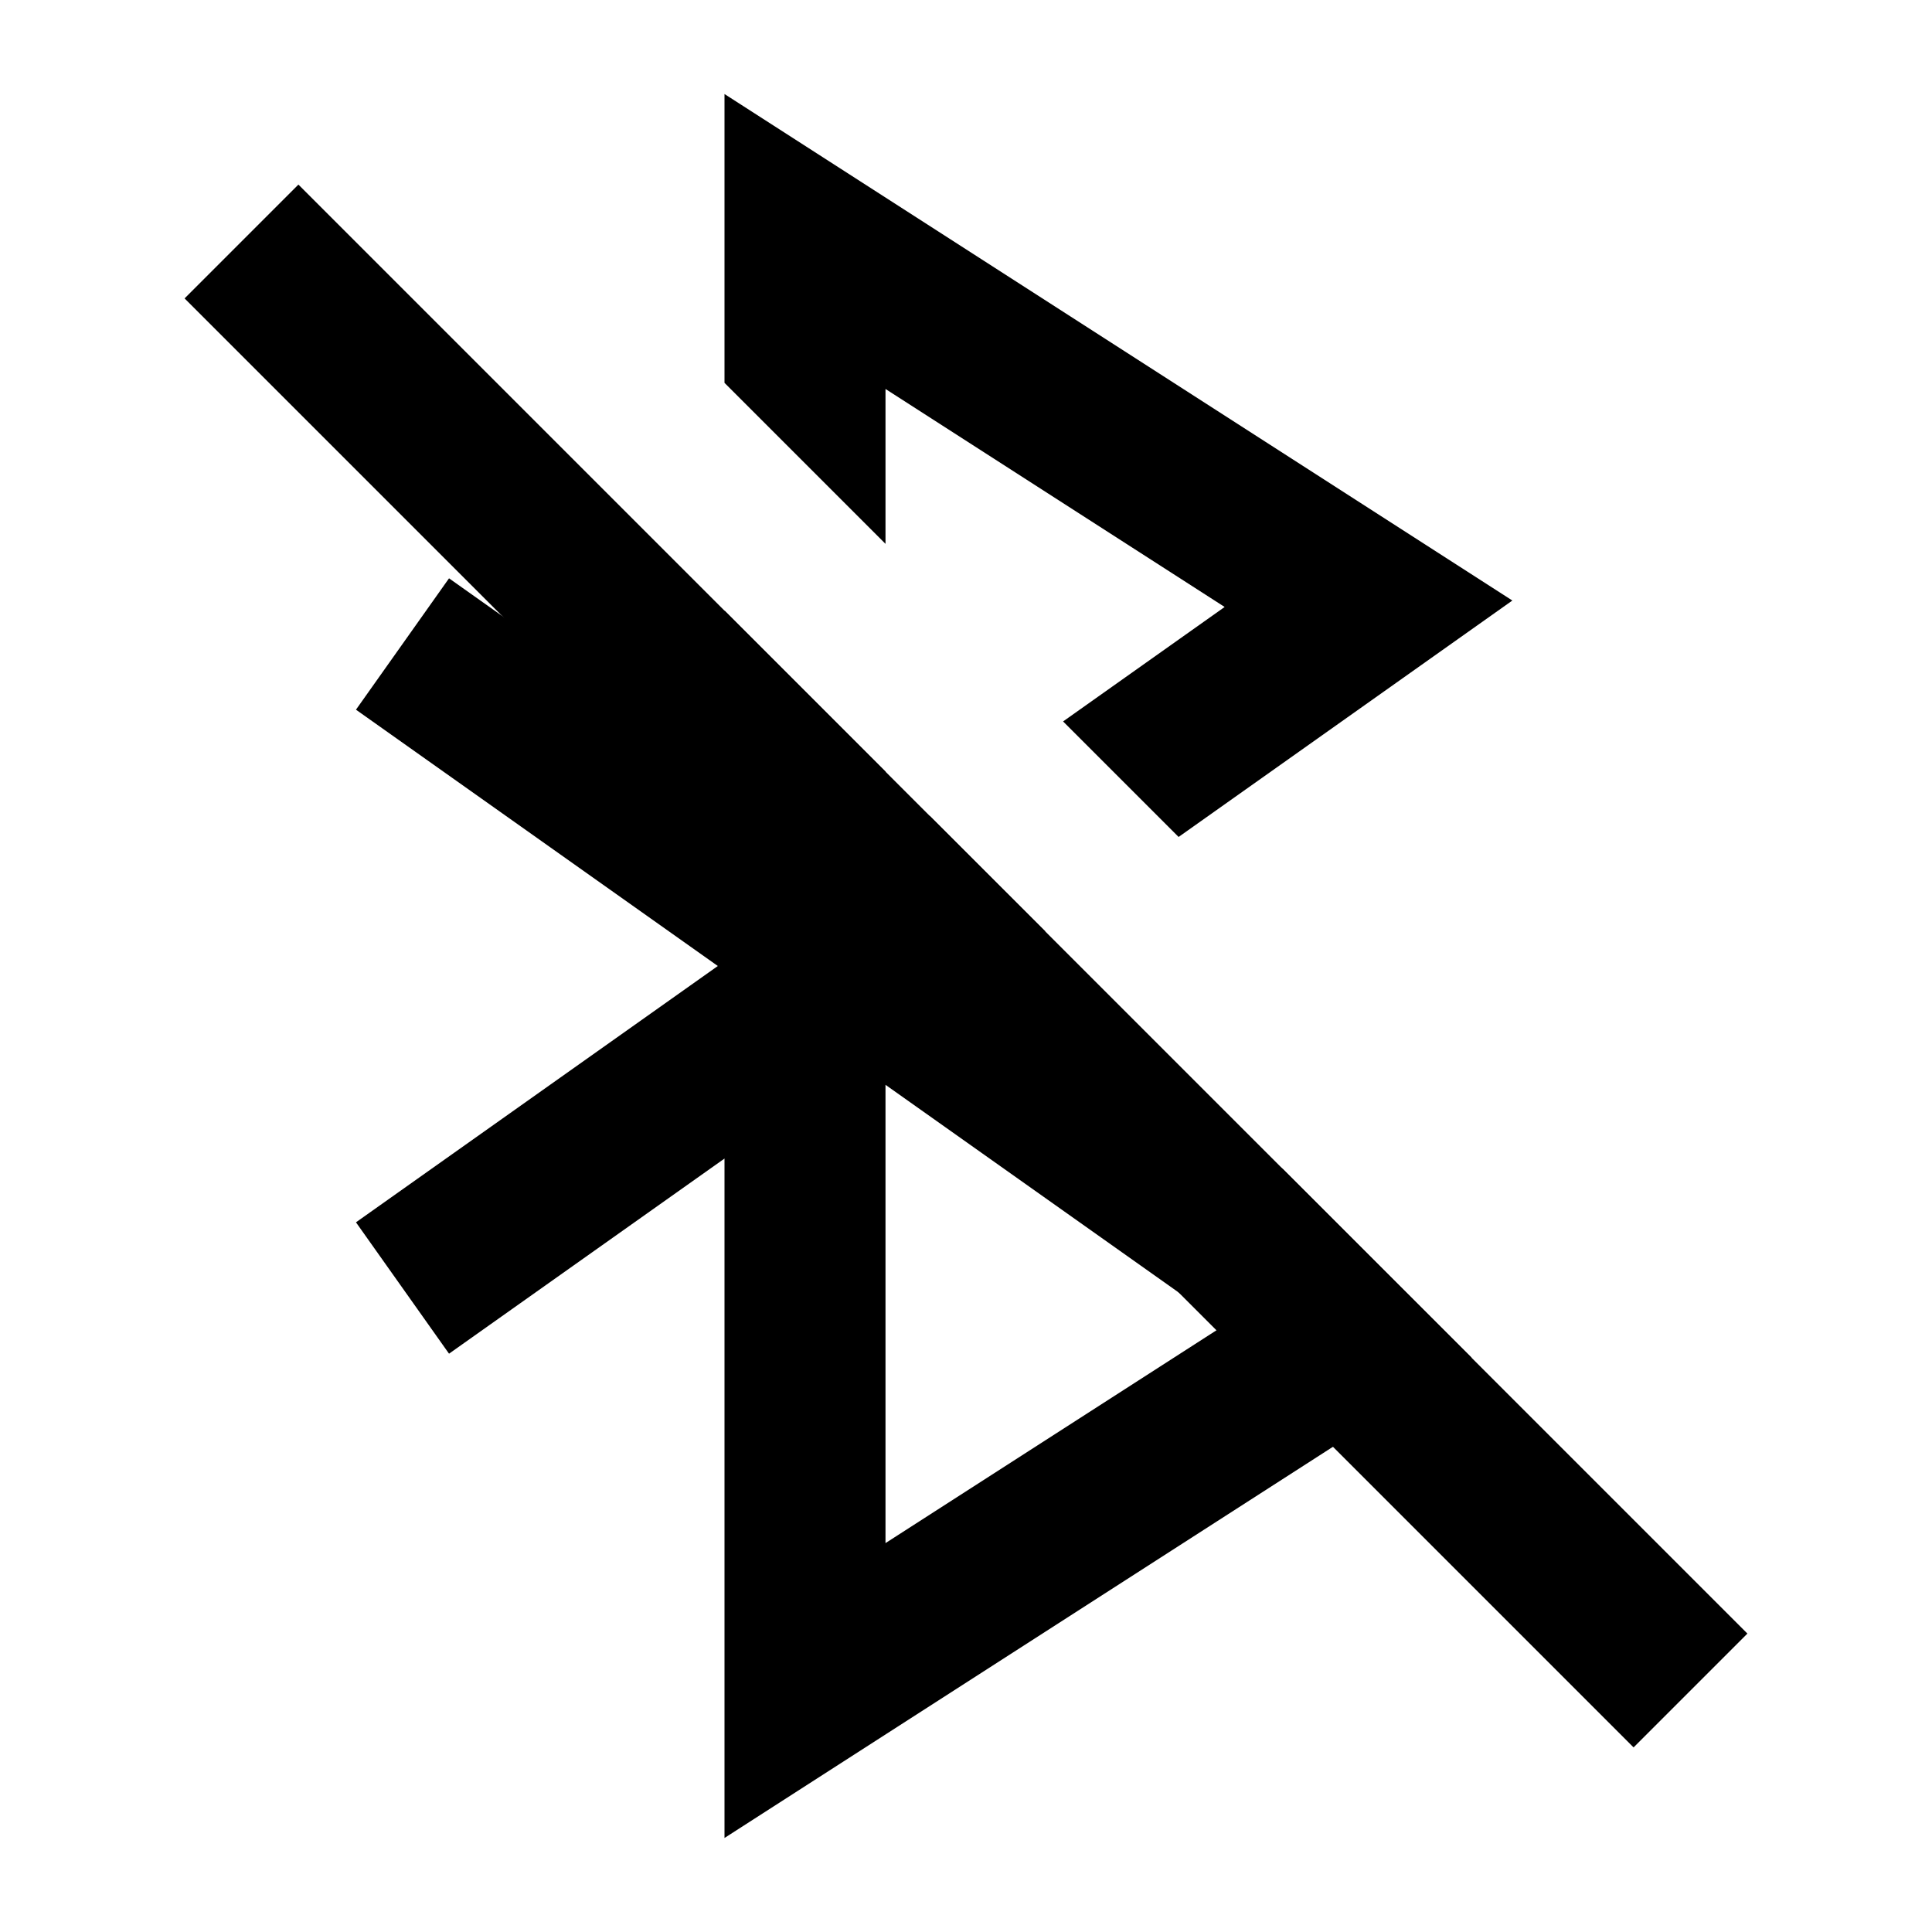
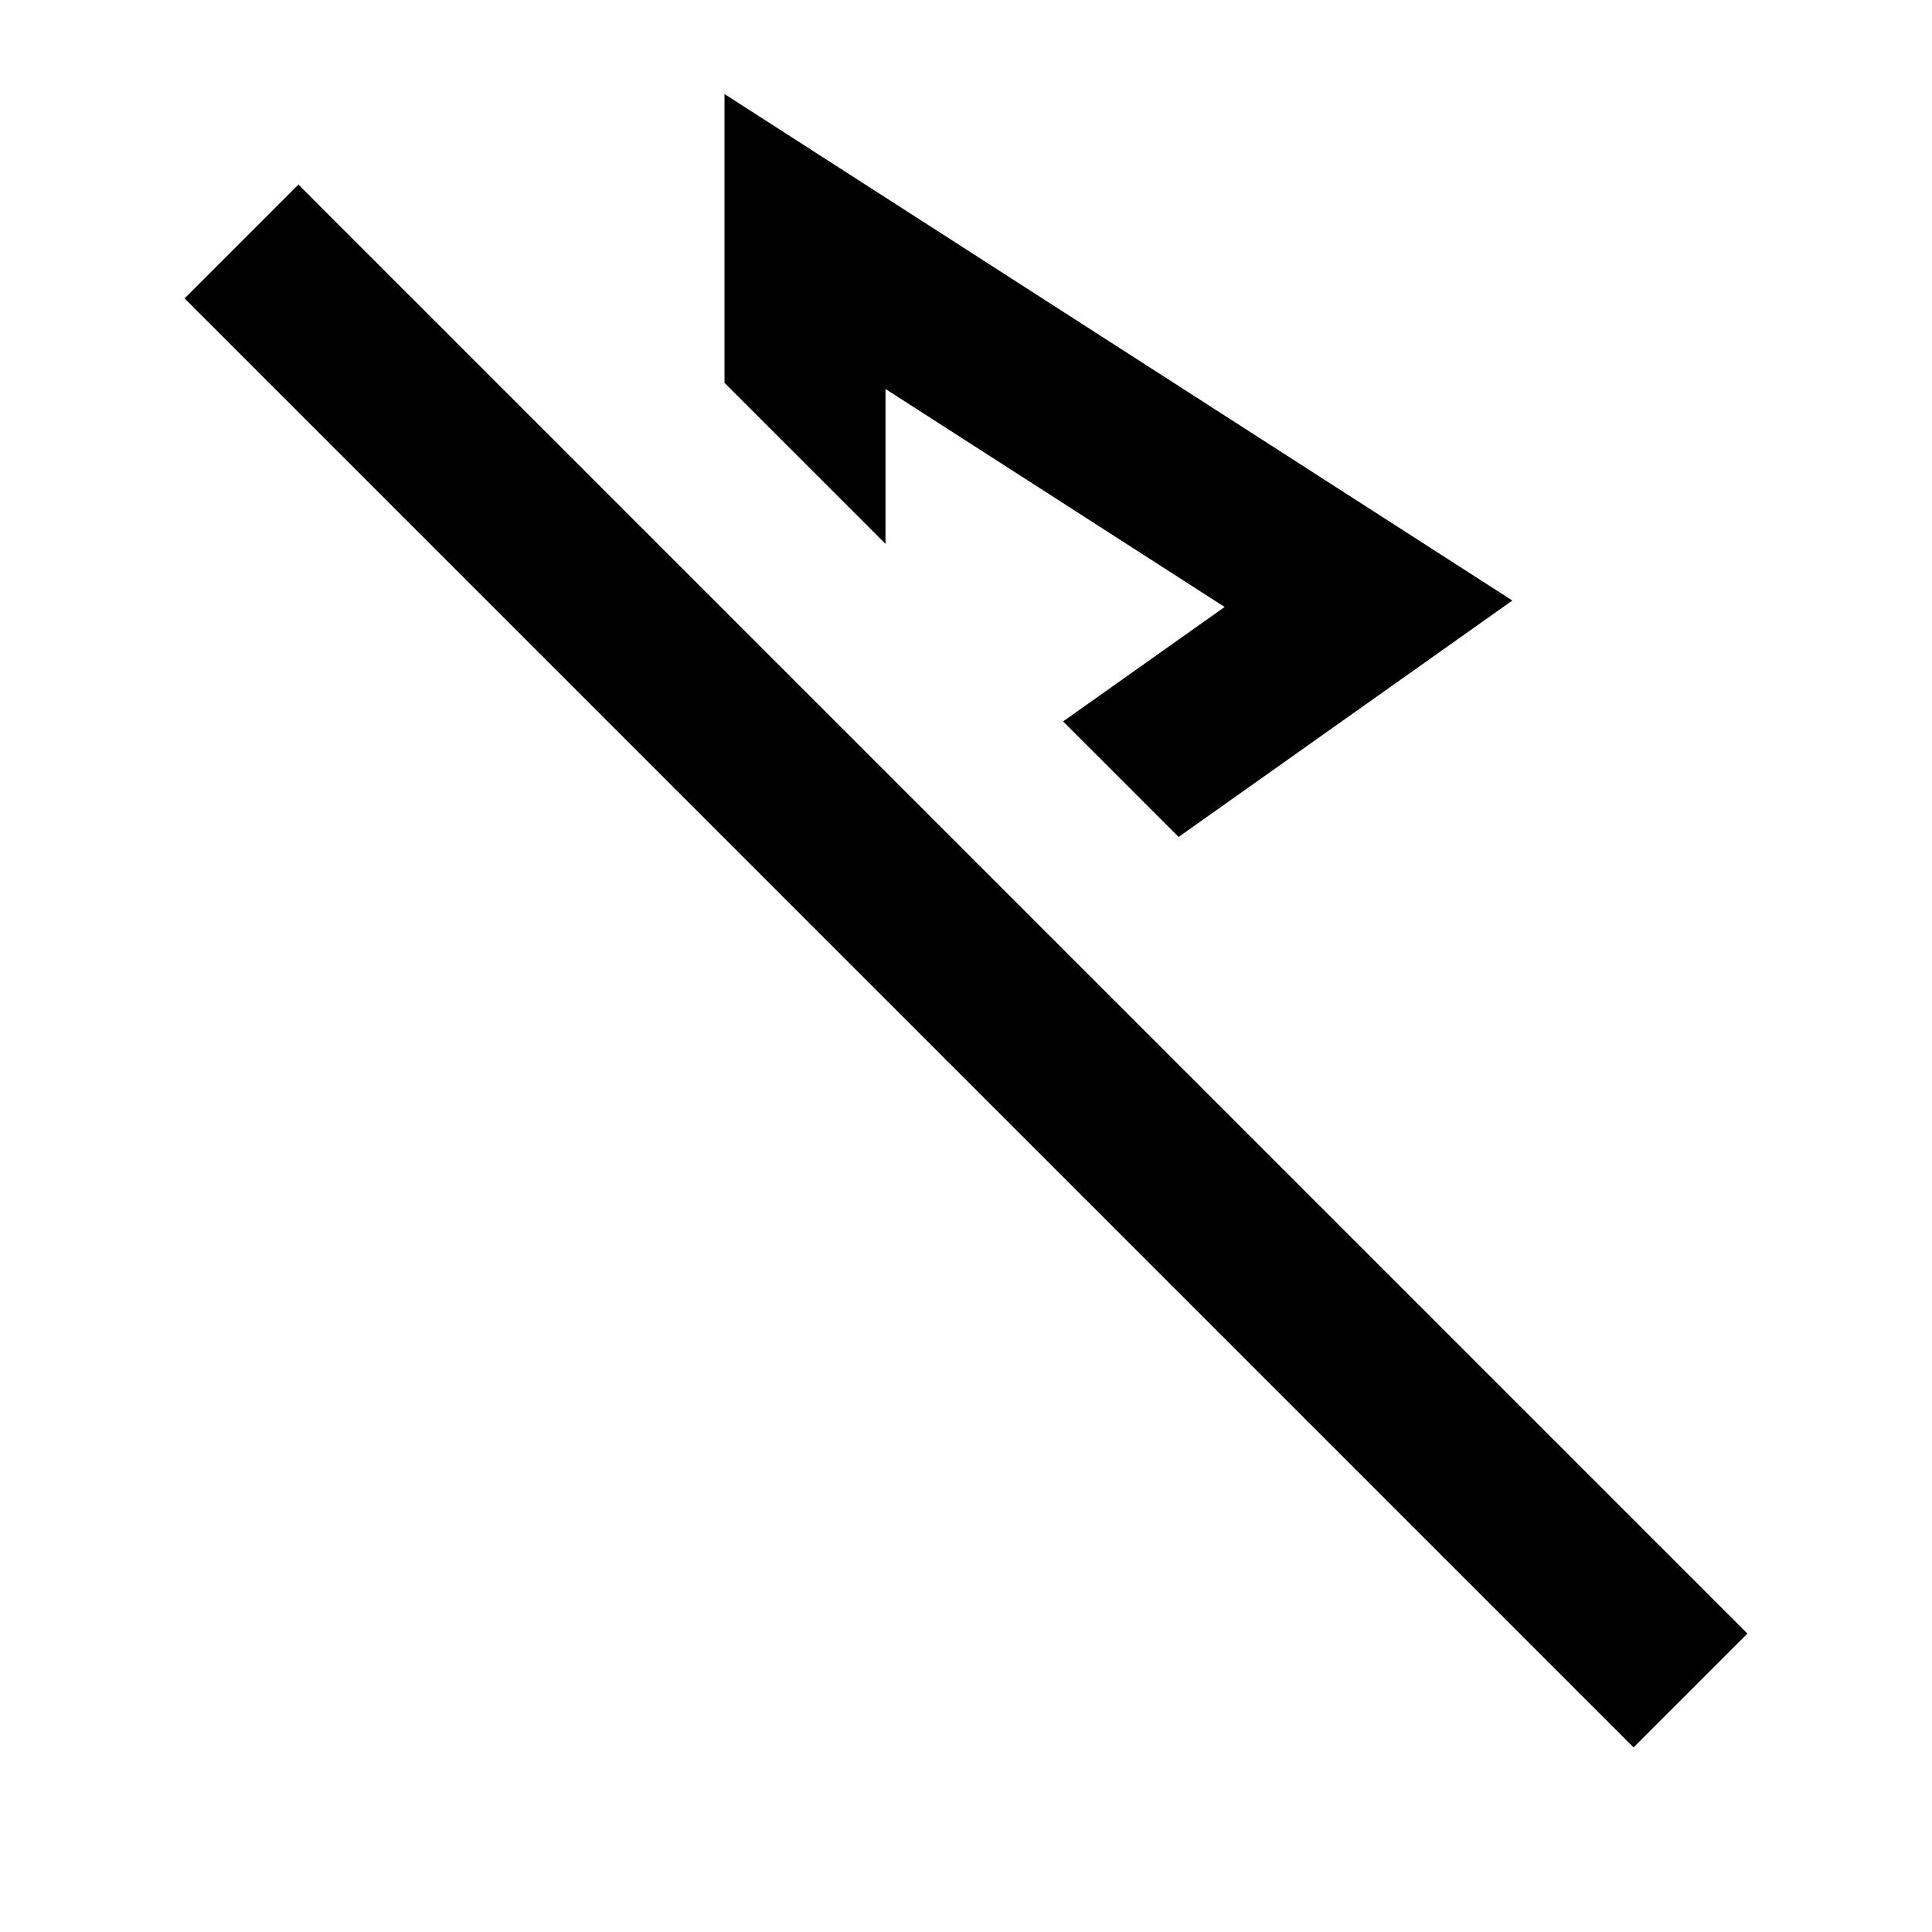
<svg xmlns="http://www.w3.org/2000/svg" width="24" height="24" viewBox="0 0 24 24" fill="none">
  <path d="M18.787 7.46L9 1.168V4.756L11 6.756V4.832L15.213 7.54L13.206 8.962L14.641 10.397L18.787 7.46Z" fill="black" />
-   <path fill-rule="evenodd" clip-rule="evenodd" d="M15.938 14.523L18.281 16.865L9 22.832V14.392L5.578 16.816L4.422 15.184L8.917 12L4.422 8.816L5.578 7.184L9 9.608V7.584L11 9.584V10.525L11.55 10.135L12.985 11.569L12.377 12L15.938 14.523ZM15.213 16.46L11 13.476V19.169L15.213 16.46Z" fill="black" />
  <path fill-rule="evenodd" clip-rule="evenodd" d="M20.293 21.707L2.293 3.707L3.707 2.293L21.707 20.293L20.293 21.707Z" fill="black" />
</svg>